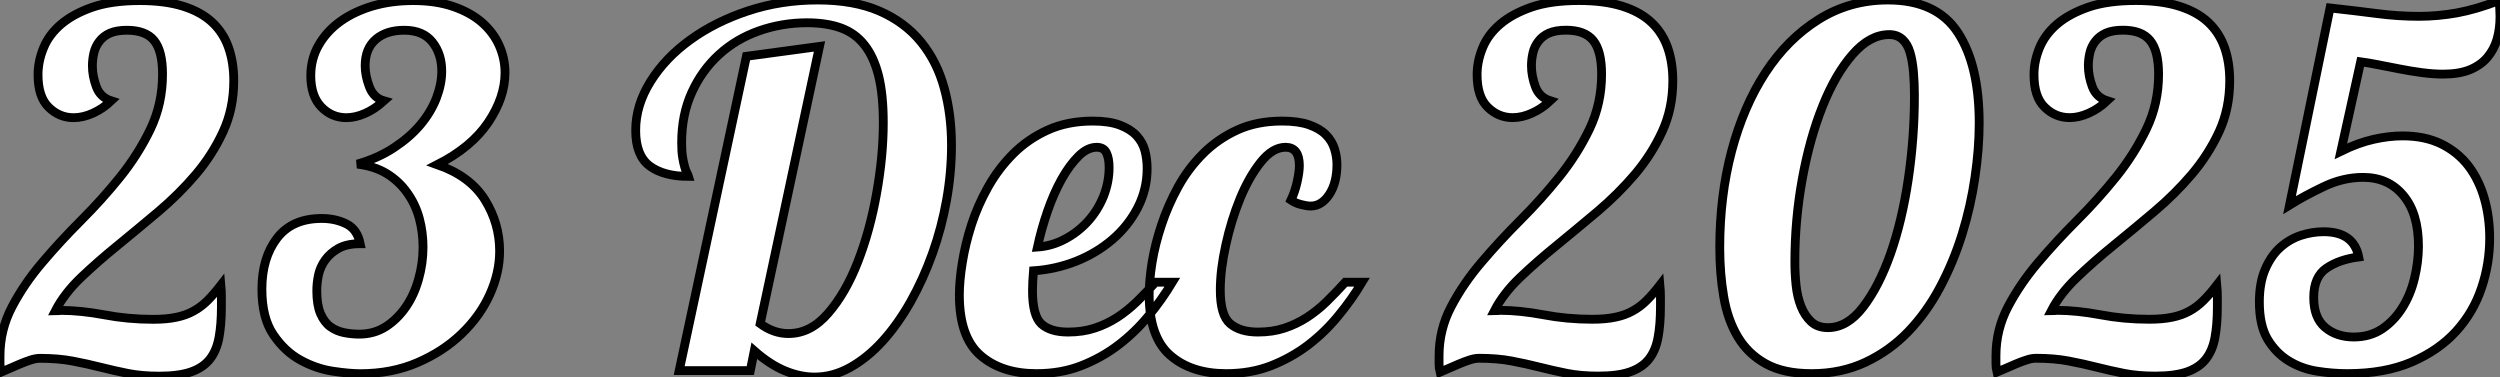
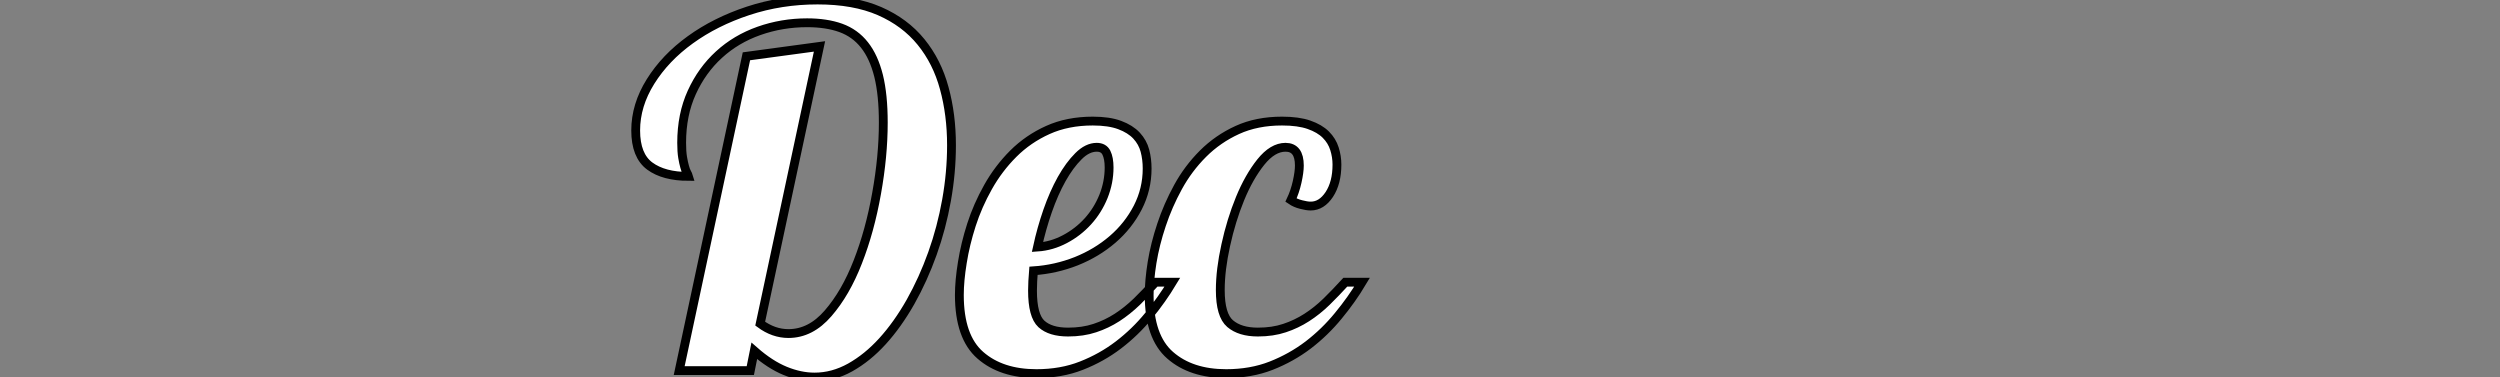
<svg xmlns="http://www.w3.org/2000/svg" viewBox="0 7 283.31 42.73">
  <rect x="0" y="7" width="283.31" height="42.73" fill="#808080" stroke="none" />
-   <path d="M7.50-6.83L7.50-6.83Q9.69-6.83 12.38-6.33Q15.06-5.82 17.92-5.82L17.92-5.82Q19.43-5.82 20.52-6.05Q21.62-6.27 22.48-6.75Q23.35-7.22 24.08-7.95Q24.81-8.68 25.59-9.69L25.59-9.69Q25.65-9.02 25.65-8.43Q25.65-7.84 25.65-7.22L25.65-7.22Q25.65-5.21 25.37-3.72Q25.09-2.24 24.33-1.29Q23.58-0.34 22.20 0.14Q20.83 0.62 18.59 0.62L18.59 0.62Q16.63 0.62 15.06 0.31Q13.50 0 11.96-0.39Q10.42-0.78 8.79-1.09Q7.17-1.40 5.10-1.40L5.10-1.40Q4.59-1.40 4.00-1.20Q3.42-1.01 2.83-0.76Q2.24-0.50 1.65-0.25Q1.06 0 0.67 0.17L0.67 0.17Q0.56-0.28 0.56-0.76Q0.56-1.23 0.56-1.68L0.56-1.68Q0.56-4.65 1.93-7.25Q3.30-9.86 5.35-12.26Q7.39-14.67 9.77-17.05Q12.15-19.43 14.20-21.98Q16.24-24.53 17.61-27.38Q18.98-30.24 18.98-33.60L18.98-33.60Q18.98-36.23 18.03-37.41Q17.08-38.58 14.95-38.58L14.95-38.58Q13.78-38.58 13.02-38.25Q12.26-37.91 11.82-37.32Q11.37-36.74 11.20-36.01Q11.03-35.28 11.03-34.55L11.03-34.55Q11.03-33.38 11.48-32.17Q11.93-30.97 13.16-30.58L13.16-30.58Q12.21-29.68 11.09-29.18Q9.97-28.67 8.90-28.67L8.90-28.67Q7.28-28.67 6.08-29.85Q4.87-31.02 4.87-33.54L4.87-33.54Q4.87-35.06 5.49-36.57Q6.10-38.08 7.48-39.26Q8.85-40.43 11.03-41.19Q13.22-41.94 16.41-41.94L16.41-41.94Q19.26-41.94 21.31-41.30Q23.35-40.66 24.61-39.48Q25.87-38.30 26.46-36.62Q27.05-34.94 27.05-32.87L27.05-32.87Q27.05-29.68 25.84-27.08Q24.64-24.47 22.74-22.23Q20.83-19.99 18.51-18.03Q16.18-16.07 13.92-14.22Q11.65-12.38 9.74-10.56Q7.84-8.74 6.83-6.78L6.83-6.78Q7-6.78 7.17-6.80Q7.34-6.83 7.50-6.83ZM41.38-14.39L41.38-14.39Q39.87-14.39 38.92-13.86Q37.97-13.33 37.41-12.54Q36.85-11.76 36.65-10.84Q36.46-9.91 36.46-9.07L36.46-9.07Q36.46-7.45 36.88-6.47Q37.30-5.49 38.00-4.98Q38.70-4.48 39.56-4.31Q40.43-4.14 41.27-4.14L41.27-4.14Q42.95-4.14 44.27-4.98Q45.58-5.82 46.54-7.20Q47.49-8.57 47.99-10.36Q48.50-12.15 48.50-14L48.50-14Q48.50-15.68 48.08-17.25Q47.66-18.82 46.73-20.13Q45.81-21.45 44.41-22.32Q43.01-23.18 41.05-23.41L41.05-23.41Q43.40-24.08 45.19-25.26Q46.98-26.43 48.19-27.86Q49.39-29.29 50.01-30.88Q50.62-32.48 50.62-33.94L50.62-33.94Q50.62-35.90 49.56-37.24Q48.50-38.58 46.37-38.58L46.37-38.58Q44.35-38.58 43.15-37.55Q41.94-36.51 41.94-34.55L41.94-34.55Q41.94-33.43 42.42-32.17Q42.90-30.91 44.07-30.58L44.07-30.58Q43.01-29.62 41.92-29.15Q40.82-28.67 39.82-28.67L39.82-28.67Q38.14-28.67 36.96-29.90Q35.78-31.14 35.78-33.43L35.78-33.43Q35.78-35.34 36.68-36.90Q37.58-38.47 39.14-39.59Q40.71-40.71 42.81-41.33Q44.91-41.94 47.38-41.94L47.38-41.94Q49.95-41.94 51.91-41.27Q53.87-40.60 55.16-39.48Q56.45-38.36 57.12-36.88Q57.79-35.39 57.79-33.77L57.79-33.77Q57.79-30.97 55.89-28.14Q53.98-25.31 50.12-23.35L50.12-23.35Q53.82-22.06 55.50-19.38Q57.18-16.69 57.18-13.55L57.18-13.55Q57.18-11.09 56.06-8.62Q54.94-6.16 52.86-4.17Q50.79-2.18 47.88-0.92Q44.97 0.34 41.38 0.34L41.38 0.34Q40.15 0.34 38.28 0.06Q36.40-0.22 34.61-1.20Q32.82-2.18 31.53-4.09Q30.24-5.99 30.24-9.24L30.24-9.24Q30.24-12.77 31.95-15.01Q33.66-17.25 37.02-17.25L37.02-17.25Q38.58-17.25 39.82-16.63Q41.05-16.02 41.38-14.39Z" fill="white" stroke="black" transform="translate(0 0) scale(1 1) translate(-0.56 49.007)" />
  <path d="M15.74-35.62L24.02-36.74L17.30-5.32Q18.82-4.20 20.50-4.20L20.50-4.20Q23.02-4.20 25.00-6.50Q26.99-8.79 28.36-12.32Q29.74-15.85 30.49-20.08Q31.25-24.30 31.25-28.11L31.25-28.11Q31.25-31.25 30.72-33.40Q30.18-35.56 29.12-36.90Q28.06-38.25 26.43-38.84Q24.81-39.42 22.62-39.42L22.62-39.42Q19.77-39.42 17.16-38.50Q14.56-37.58 12.63-35.81Q10.70-34.05 9.55-31.53Q8.40-29.01 8.40-25.82L8.40-25.82Q8.40-24.81 8.51-24.16Q8.62-23.52 8.74-23.10Q8.85-22.68 8.99-22.43Q9.13-22.18 9.18-22.01L9.18-22.01Q6.38-22.01 4.79-23.18Q3.19-24.36 3.19-27.22L3.19-27.22Q3.19-30.07 4.87-32.76Q6.55-35.45 9.38-37.49Q12.21-39.54 15.93-40.77Q19.66-42 23.80-42L23.80-42Q27.94-42 30.83-40.74Q33.71-39.48 35.53-37.24Q37.35-35 38.16-32.00Q38.98-29.01 38.98-25.54L38.98-25.54Q38.98-22.46 38.42-19.32Q37.86-16.18 36.82-13.27Q35.78-10.36 34.33-7.78Q32.87-5.21 31.16-3.33Q29.46-1.46 27.50-0.36Q25.54 0.73 23.46 0.73L23.46 0.73Q21.84 0.73 20.13 0.03Q18.42-0.67 16.63-2.24L16.63-2.24L16.18 0L8.12 0L15.74-35.62ZM48.16-9.07L48.16-9.07Q48.16-6.22 49.17-5.29Q50.18-4.37 52.19-4.37L52.19-4.37Q53.87-4.37 55.22-4.82Q56.56-5.26 57.74-6.02Q58.91-6.78 59.98-7.81Q61.04-8.85 62.10-10.02L62.10-10.02L64.01-10.02Q62.83-8.06 61.32-6.22Q59.81-4.37 57.90-2.91Q56-1.46 53.70-0.56Q51.41 0.34 48.61 0.34L48.61 0.34Q44.63 0.34 42.25-1.74Q39.87-3.81 39.87-8.57L39.87-8.57Q39.87-10.19 40.21-12.26Q40.54-14.34 41.24-16.52Q41.94-18.70 43.12-20.80Q44.30-22.90 45.98-24.58Q47.66-26.26 49.90-27.27Q52.14-28.28 54.99-28.28L54.99-28.28Q56.84-28.28 58.04-27.83Q59.25-27.38 59.95-26.63Q60.65-25.87 60.90-24.92Q61.15-23.97 61.15-22.90L61.15-22.90Q61.15-20.55 60.09-18.48Q59.02-16.41 57.23-14.87Q55.44-13.33 53.12-12.40Q50.79-11.48 48.27-11.31L48.27-11.31Q48.22-10.70 48.19-10.14Q48.16-9.58 48.16-9.07ZM56.84-23.02L56.84-23.02Q56.84-24.08 56.53-24.70Q56.22-25.31 55.44-25.31L55.44-25.31Q54.38-25.31 53.37-24.30Q52.36-23.30 51.46-21.70Q50.57-20.10 49.87-18.09Q49.17-16.07 48.72-14L48.72-14Q50.34-14.11 51.83-14.90Q53.31-15.68 54.43-16.91Q55.55-18.14 56.20-19.74Q56.84-21.34 56.84-23.02ZM77.45-19.32L77.45-19.32Q77.90-20.27 78.15-21.39Q78.40-22.51 78.40-23.24L78.40-23.24Q78.40-25.31 76.83-25.31L76.83-25.31Q75.38-25.31 74.03-23.63Q72.69-21.95 71.68-19.49Q70.67-17.02 70.06-14.22Q69.44-11.42 69.44-9.13L69.44-9.13Q69.44-6.27 70.56-5.32Q71.68-4.37 73.70-4.37L73.70-4.37Q75.38-4.37 76.72-4.82Q78.06-5.26 79.24-6.02Q80.42-6.78 81.48-7.81Q82.54-8.85 83.61-10.02L83.61-10.02L85.51-10.02Q84.34-8.06 82.82-6.22Q81.31-4.37 79.41-2.91Q77.50-1.46 75.21-0.56Q72.91 0.34 70.11 0.34L70.11 0.34Q66.14 0.34 63.76-1.74Q61.38-3.81 61.38-8.57L61.38-8.57Q61.38-10.19 61.71-12.26Q62.05-14.34 62.78-16.52Q63.50-18.70 64.65-20.80Q65.80-22.90 67.48-24.58Q69.16-26.26 71.37-27.27Q73.58-28.28 76.44-28.28L76.44-28.28Q78.29-28.28 79.49-27.86Q80.70-27.44 81.40-26.74Q82.10-26.04 82.38-25.14Q82.66-24.25 82.66-23.35L82.66-23.35Q82.66-21.28 81.79-19.96Q80.92-18.65 79.69-18.65L79.69-18.65Q79.24-18.65 78.60-18.82Q77.95-18.98 77.45-19.32Z" fill="white" stroke="black" transform="translate(69.04 0) scale(1 1) translate(-0.192 49)" />
-   <path d="M7.50-6.83L7.50-6.83Q9.69-6.83 12.38-6.33Q15.06-5.82 17.92-5.82L17.92-5.82Q19.43-5.82 20.52-6.05Q21.62-6.27 22.48-6.75Q23.35-7.22 24.08-7.95Q24.81-8.68 25.59-9.69L25.59-9.69Q25.65-9.02 25.65-8.43Q25.65-7.84 25.65-7.22L25.65-7.22Q25.65-5.21 25.37-3.72Q25.09-2.24 24.33-1.29Q23.58-0.34 22.20 0.14Q20.83 0.62 18.59 0.62L18.59 0.62Q16.63 0.62 15.06 0.31Q13.50 0 11.96-0.39Q10.42-0.78 8.79-1.09Q7.17-1.40 5.10-1.40L5.10-1.40Q4.59-1.40 4.00-1.20Q3.42-1.01 2.83-0.76Q2.24-0.50 1.65-0.25Q1.06 0 0.67 0.17L0.67 0.17Q0.56-0.28 0.56-0.76Q0.56-1.23 0.56-1.68L0.56-1.68Q0.56-4.65 1.93-7.25Q3.30-9.86 5.35-12.26Q7.39-14.67 9.77-17.05Q12.15-19.43 14.20-21.98Q16.24-24.53 17.61-27.38Q18.98-30.24 18.98-33.60L18.98-33.60Q18.98-36.23 18.03-37.41Q17.08-38.58 14.95-38.58L14.95-38.58Q13.78-38.58 13.02-38.25Q12.26-37.91 11.82-37.32Q11.37-36.74 11.20-36.01Q11.03-35.28 11.03-34.55L11.03-34.55Q11.03-33.38 11.48-32.17Q11.93-30.97 13.16-30.58L13.16-30.58Q12.21-29.68 11.09-29.18Q9.97-28.67 8.90-28.67L8.90-28.67Q7.28-28.67 6.08-29.85Q4.87-31.02 4.87-33.54L4.87-33.54Q4.87-35.06 5.49-36.57Q6.10-38.08 7.48-39.26Q8.85-40.43 11.03-41.19Q13.22-41.94 16.41-41.94L16.41-41.94Q19.26-41.94 21.31-41.30Q23.35-40.66 24.61-39.48Q25.87-38.30 26.46-36.62Q27.05-34.94 27.05-32.87L27.05-32.87Q27.05-29.68 25.84-27.08Q24.64-24.47 22.74-22.23Q20.83-19.99 18.51-18.03Q16.18-16.07 13.92-14.22Q11.65-12.38 9.74-10.56Q7.84-8.74 6.83-6.78L6.83-6.78Q7-6.78 7.17-6.80Q7.34-6.83 7.50-6.83ZM51.41-42L51.41-42Q56.95-42 59.36-38.30Q61.77-34.61 61.77-28.06L61.77-28.06Q61.77-25.14 61.29-21.90Q60.82-18.65 59.84-15.48Q58.86-12.32 57.34-9.46Q55.83-6.61 53.73-4.42Q51.63-2.24 48.89-0.95Q46.14 0.34 42.78 0.34L42.78 0.34Q39.59 0.34 37.58-0.78Q35.56-1.90 34.41-3.84Q33.26-5.77 32.82-8.37Q32.37-10.98 32.37-13.94L32.37-13.94Q32.37-19.77 33.71-24.86Q35.06-29.96 37.55-33.77Q40.04-37.58 43.57-39.79Q47.10-42 51.41-42ZM40.88-12.32L40.88-12.32Q40.88-10.98 41.02-9.66Q41.16-8.34 41.58-7.28Q42-6.22 42.73-5.54Q43.46-4.87 44.63-4.87L44.63-4.87Q46.82-4.87 48.61-7.20Q50.40-9.52 51.72-13.24Q53.03-16.97 53.73-21.67Q54.43-26.38 54.43-31.14L54.43-31.14Q54.43-32.59 54.32-33.85Q54.21-35.11 53.93-36.06Q53.65-37.02 53.06-37.55Q52.47-38.08 51.58-38.08L51.58-38.08Q49.39-38.08 47.43-35.84Q45.47-33.60 44.02-29.96Q42.56-26.32 41.72-21.70Q40.88-17.08 40.88-12.32ZM70.62-6.83L70.62-6.83Q72.80-6.83 75.49-6.33Q78.18-5.82 81.03-5.82L81.03-5.82Q82.54-5.82 83.64-6.05Q84.73-6.27 85.60-6.75Q86.46-7.22 87.19-7.95Q87.92-8.68 88.70-9.69L88.70-9.69Q88.76-9.02 88.76-8.43Q88.76-7.84 88.76-7.22L88.76-7.22Q88.76-5.21 88.48-3.72Q88.20-2.24 87.44-1.29Q86.69-0.34 85.32 0.14Q83.94 0.62 81.70 0.62L81.70 0.62Q79.74 0.62 78.18 0.31Q76.61 0 75.07-0.39Q73.53-0.78 71.90-1.09Q70.28-1.40 68.21-1.40L68.21-1.40Q67.70-1.40 67.12-1.20Q66.53-1.01 65.94-0.76Q65.35-0.50 64.76-0.25Q64.18 0 63.78 0.17L63.78 0.17Q63.67-0.28 63.67-0.76Q63.67-1.23 63.67-1.68L63.67-1.68Q63.67-4.65 65.04-7.25Q66.42-9.86 68.46-12.26Q70.50-14.67 72.88-17.05Q75.26-19.43 77.31-21.98Q79.35-24.53 80.72-27.38Q82.10-30.24 82.10-33.60L82.10-33.60Q82.10-36.23 81.14-37.41Q80.19-38.58 78.06-38.58L78.06-38.58Q76.89-38.58 76.13-38.25Q75.38-37.91 74.93-37.32Q74.48-36.74 74.31-36.01Q74.14-35.28 74.14-34.55L74.14-34.55Q74.14-33.38 74.59-32.17Q75.04-30.97 76.27-30.58L76.27-30.58Q75.32-29.68 74.20-29.18Q73.08-28.67 72.02-28.67L72.02-28.67Q70.39-28.67 69.19-29.85Q67.98-31.02 67.98-33.54L67.98-33.54Q67.98-35.06 68.60-36.57Q69.22-38.08 70.59-39.26Q71.96-40.43 74.14-41.19Q76.33-41.94 79.52-41.94L79.52-41.94Q82.38-41.94 84.42-41.30Q86.46-40.66 87.72-39.48Q88.98-38.30 89.57-36.62Q90.16-34.94 90.16-32.87L90.16-32.87Q90.16-29.68 88.96-27.08Q87.75-24.47 85.85-22.23Q83.94-19.99 81.62-18.03Q79.30-16.07 77.03-14.22Q74.76-12.38 72.86-10.56Q70.95-8.74 69.94-6.78L69.94-6.78Q70.11-6.78 70.28-6.80Q70.45-6.83 70.62-6.83ZM120.68-41.94L120.68-41.94Q120.74-41.50 120.76-41.02Q120.79-40.54 120.79-40.10L120.79-40.10Q120.79-38.75 120.46-37.58Q120.12-36.40 119.36-35.50Q118.61-34.61 117.38-34.10Q116.14-33.60 114.35-33.60L114.35-33.60Q113.23-33.60 111.94-33.77Q110.66-33.94 109.40-34.19Q108.14-34.44 106.99-34.66Q105.84-34.89 105-35L105-35L102.76-24.86Q104.72-25.82 106.46-26.21Q108.19-26.60 109.76-26.60L109.76-26.60Q112.28-26.60 114.16-25.68Q116.03-24.75 117.24-23.16Q118.44-21.56 119.03-19.46Q119.62-17.36 119.62-15.01L119.62-15.01Q119.62-12.10 118.69-9.35Q117.77-6.61 115.81-4.45Q113.85-2.30 110.80-0.98Q107.74 0.34 103.49 0.34L103.49 0.34Q101.81 0.34 100.04 0.06Q98.28-0.22 96.82-1.12Q95.37-2.02 94.44-3.58Q93.52-5.15 93.52-7.78L93.52-7.78Q93.52-9.97 94.19-11.51Q94.86-13.05 95.90-13.97Q96.94-14.90 98.22-15.32Q99.51-15.74 100.80-15.74L100.80-15.74Q104.22-15.74 104.78-12.88L104.78-12.88Q102.59-12.60 101.14-11.62Q99.68-10.64 99.68-8.29L99.68-8.29Q99.68-5.99 100.97-4.90Q102.26-3.81 104.22-3.81L104.22-3.81Q106.06-3.81 107.44-4.73Q108.81-5.66 109.73-7.14Q110.66-8.62 111.10-10.47Q111.55-12.32 111.55-14.11L111.55-14.11Q111.55-17.81 109.84-19.85Q108.14-21.90 105.28-21.90L105.28-21.90Q102.98-21.90 100.77-20.83Q98.56-19.77 96.94-18.76L96.94-18.76L101.53-41.10Q104.50-40.77 106.88-40.46Q109.26-40.15 111.61-40.15L111.61-40.15Q113.74-40.15 115.92-40.54Q118.10-40.94 120.68-41.94Z" fill="white" stroke="black" transform="translate(163.08 0) scale(1 1) translate(-0.56 49)" />
</svg>